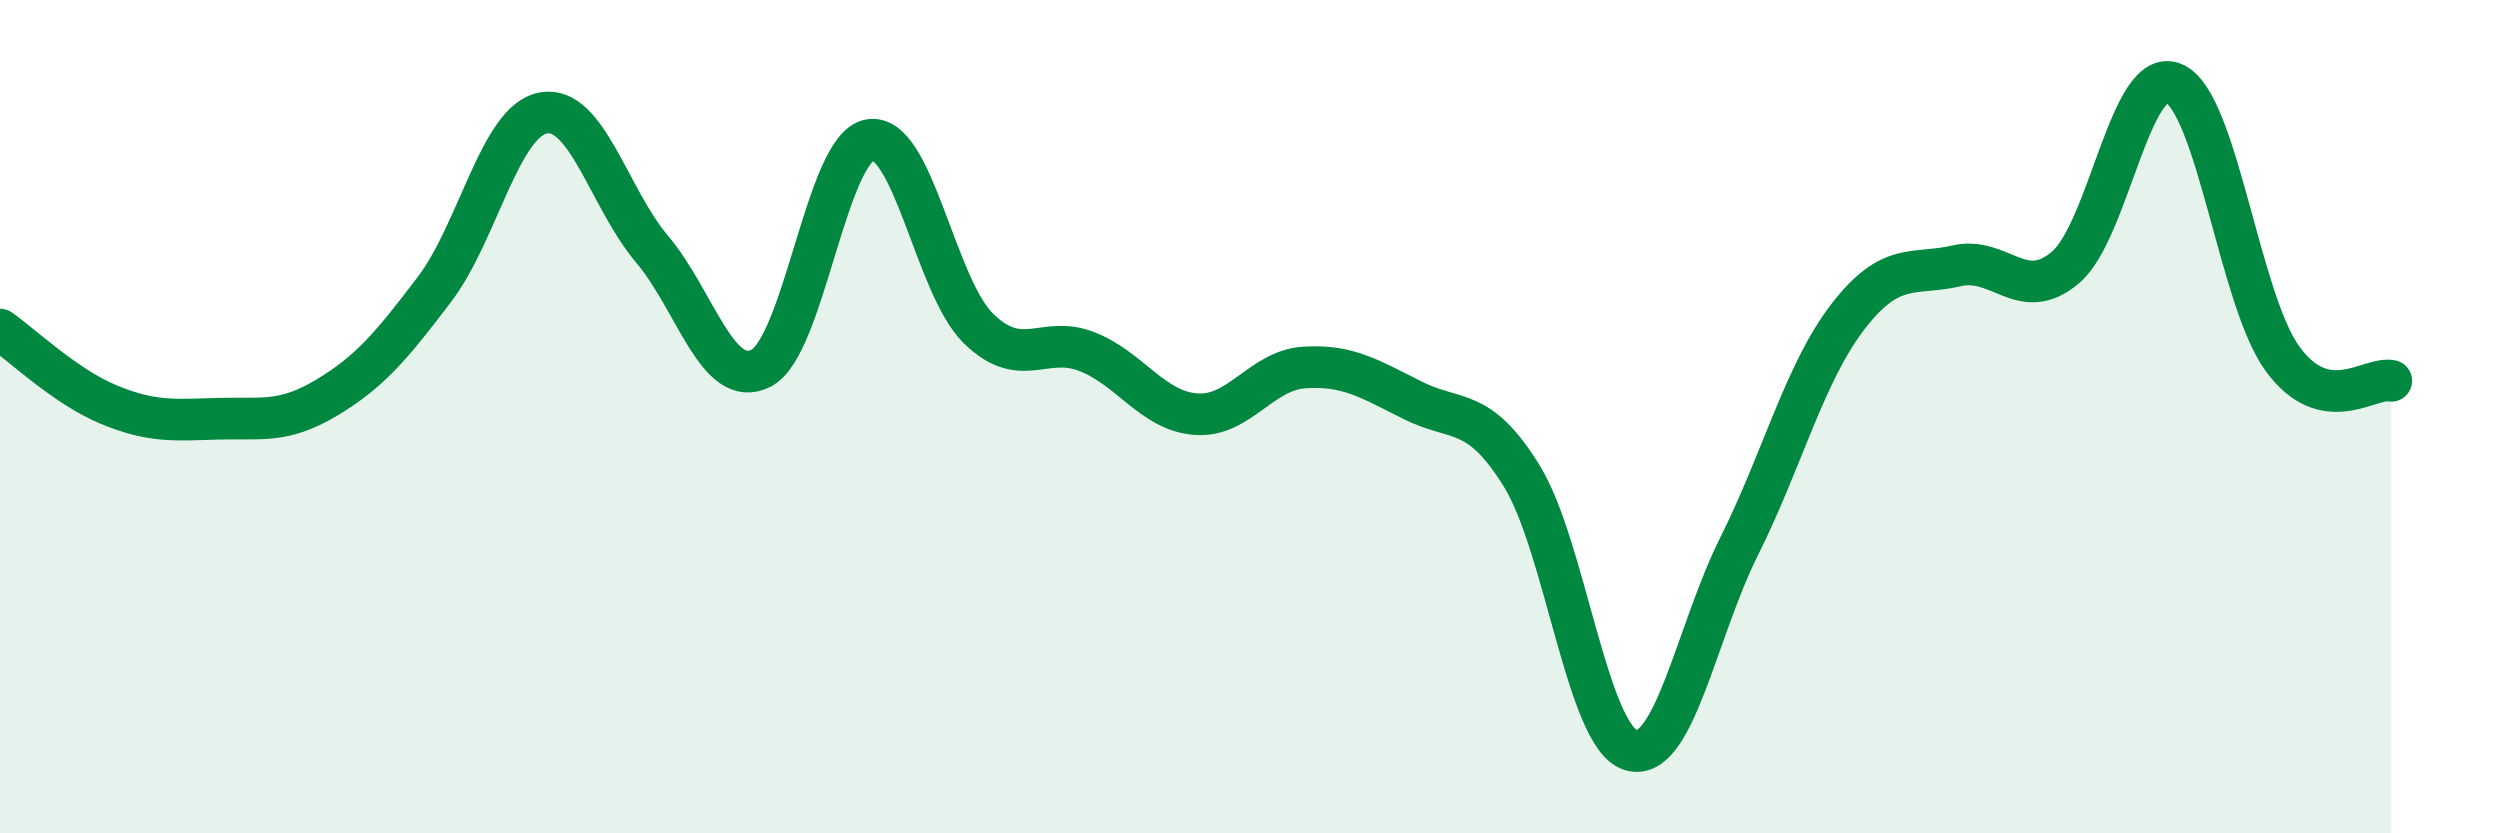
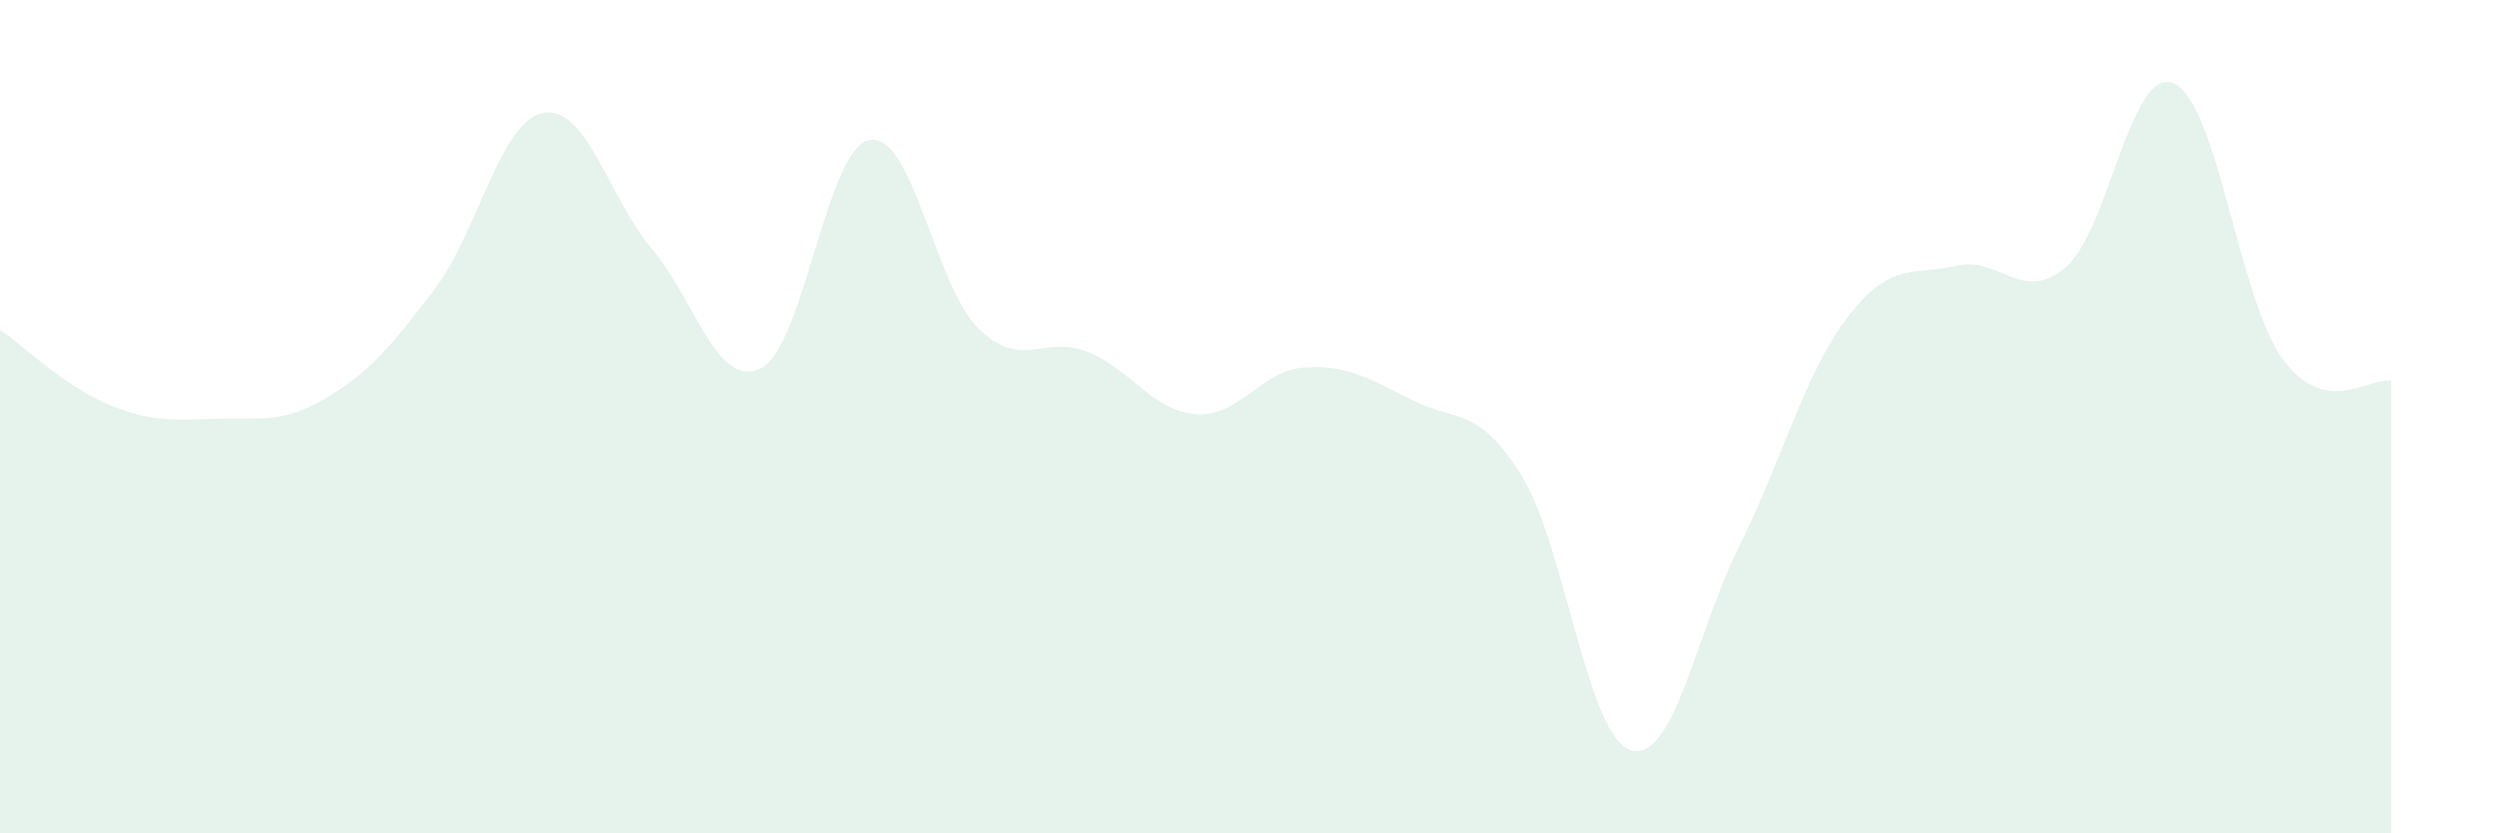
<svg xmlns="http://www.w3.org/2000/svg" width="60" height="20" viewBox="0 0 60 20">
  <path d="M 0,7.91 C 0.52,8.27 1.57,9.28 2.61,9.71 C 3.65,10.14 4.18,10.08 5.22,10.05 C 6.26,10.02 6.79,10.17 7.83,9.55 C 8.87,8.93 9.39,8.31 10.43,6.94 C 11.47,5.57 12,2.9 13.04,2.71 C 14.08,2.52 14.61,4.75 15.65,5.98 C 16.69,7.21 17.22,9.36 18.26,8.84 C 19.3,8.32 19.83,3.55 20.87,3.36 C 21.91,3.17 22.44,6.86 23.48,7.88 C 24.52,8.9 25.05,8.03 26.09,8.44 C 27.13,8.85 27.66,9.86 28.7,9.94 C 29.74,10.02 30.26,8.89 31.3,8.82 C 32.34,8.75 32.87,9.09 33.91,9.61 C 34.95,10.13 35.48,9.74 36.52,11.42 C 37.56,13.1 38.09,17.66 39.13,18 C 40.17,18.34 40.7,15.19 41.74,13.11 C 42.78,11.03 43.31,8.95 44.35,7.6 C 45.39,6.25 45.92,6.62 46.96,6.38 C 48,6.14 48.53,7.3 49.57,6.42 C 50.61,5.54 51.13,1.56 52.17,2 C 53.21,2.44 53.74,7.18 54.78,8.61 C 55.82,10.04 56.87,9.03 57.39,9.14L57.39 20L0 20Z" fill="#008740" opacity="0.1" stroke-linecap="round" stroke-linejoin="round" />
-   <path d="M 0,7.91 C 0.52,8.27 1.57,9.28 2.61,9.71 C 3.65,10.14 4.18,10.08 5.22,10.05 C 6.26,10.02 6.79,10.17 7.83,9.55 C 8.87,8.93 9.39,8.31 10.43,6.94 C 11.47,5.57 12,2.9 13.04,2.71 C 14.08,2.52 14.61,4.75 15.65,5.98 C 16.69,7.21 17.22,9.36 18.26,8.84 C 19.3,8.32 19.83,3.55 20.87,3.36 C 21.91,3.17 22.44,6.86 23.48,7.88 C 24.52,8.9 25.05,8.03 26.09,8.44 C 27.13,8.85 27.66,9.86 28.7,9.94 C 29.74,10.02 30.26,8.89 31.3,8.82 C 32.34,8.75 32.87,9.09 33.91,9.61 C 34.95,10.13 35.48,9.74 36.52,11.42 C 37.56,13.1 38.09,17.66 39.13,18 C 40.17,18.34 40.7,15.19 41.74,13.11 C 42.78,11.03 43.31,8.95 44.35,7.6 C 45.39,6.25 45.92,6.62 46.96,6.38 C 48,6.14 48.53,7.3 49.57,6.42 C 50.61,5.54 51.13,1.56 52.17,2 C 53.21,2.44 53.74,7.18 54.78,8.61 C 55.82,10.04 56.87,9.03 57.39,9.14" stroke="#008740" stroke-width="1" fill="none" stroke-linecap="round" stroke-linejoin="round" />
</svg>